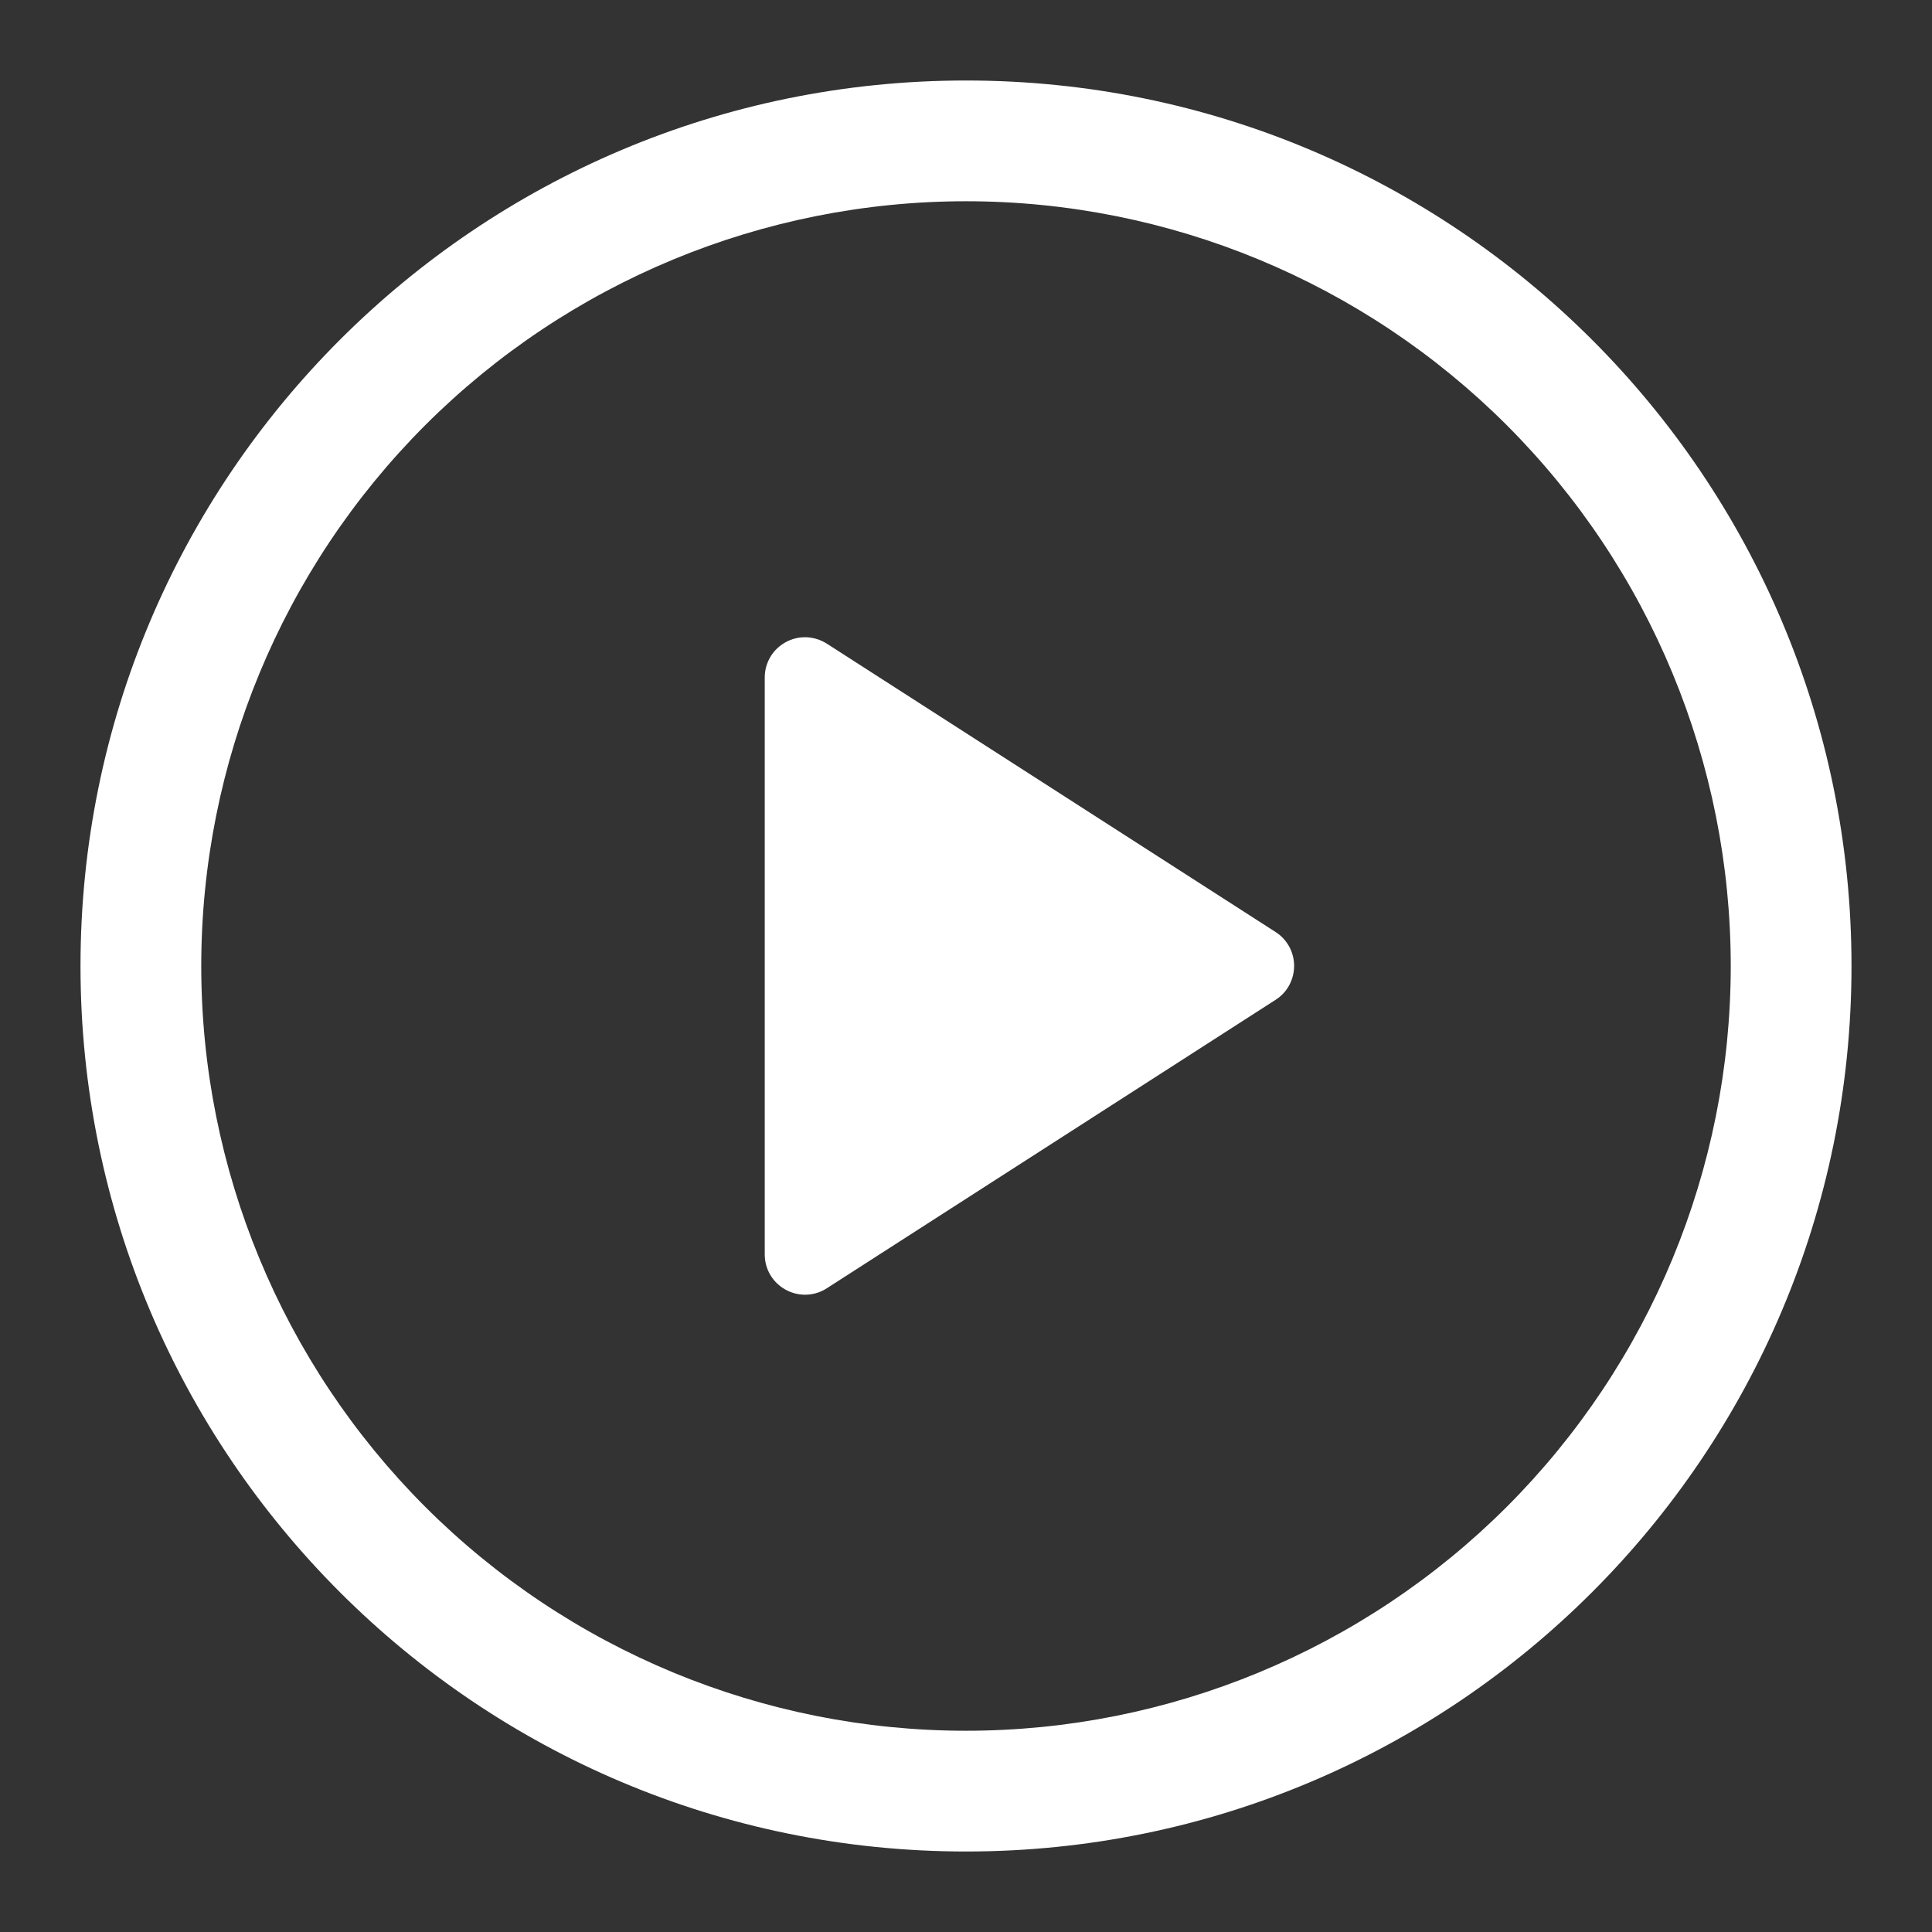
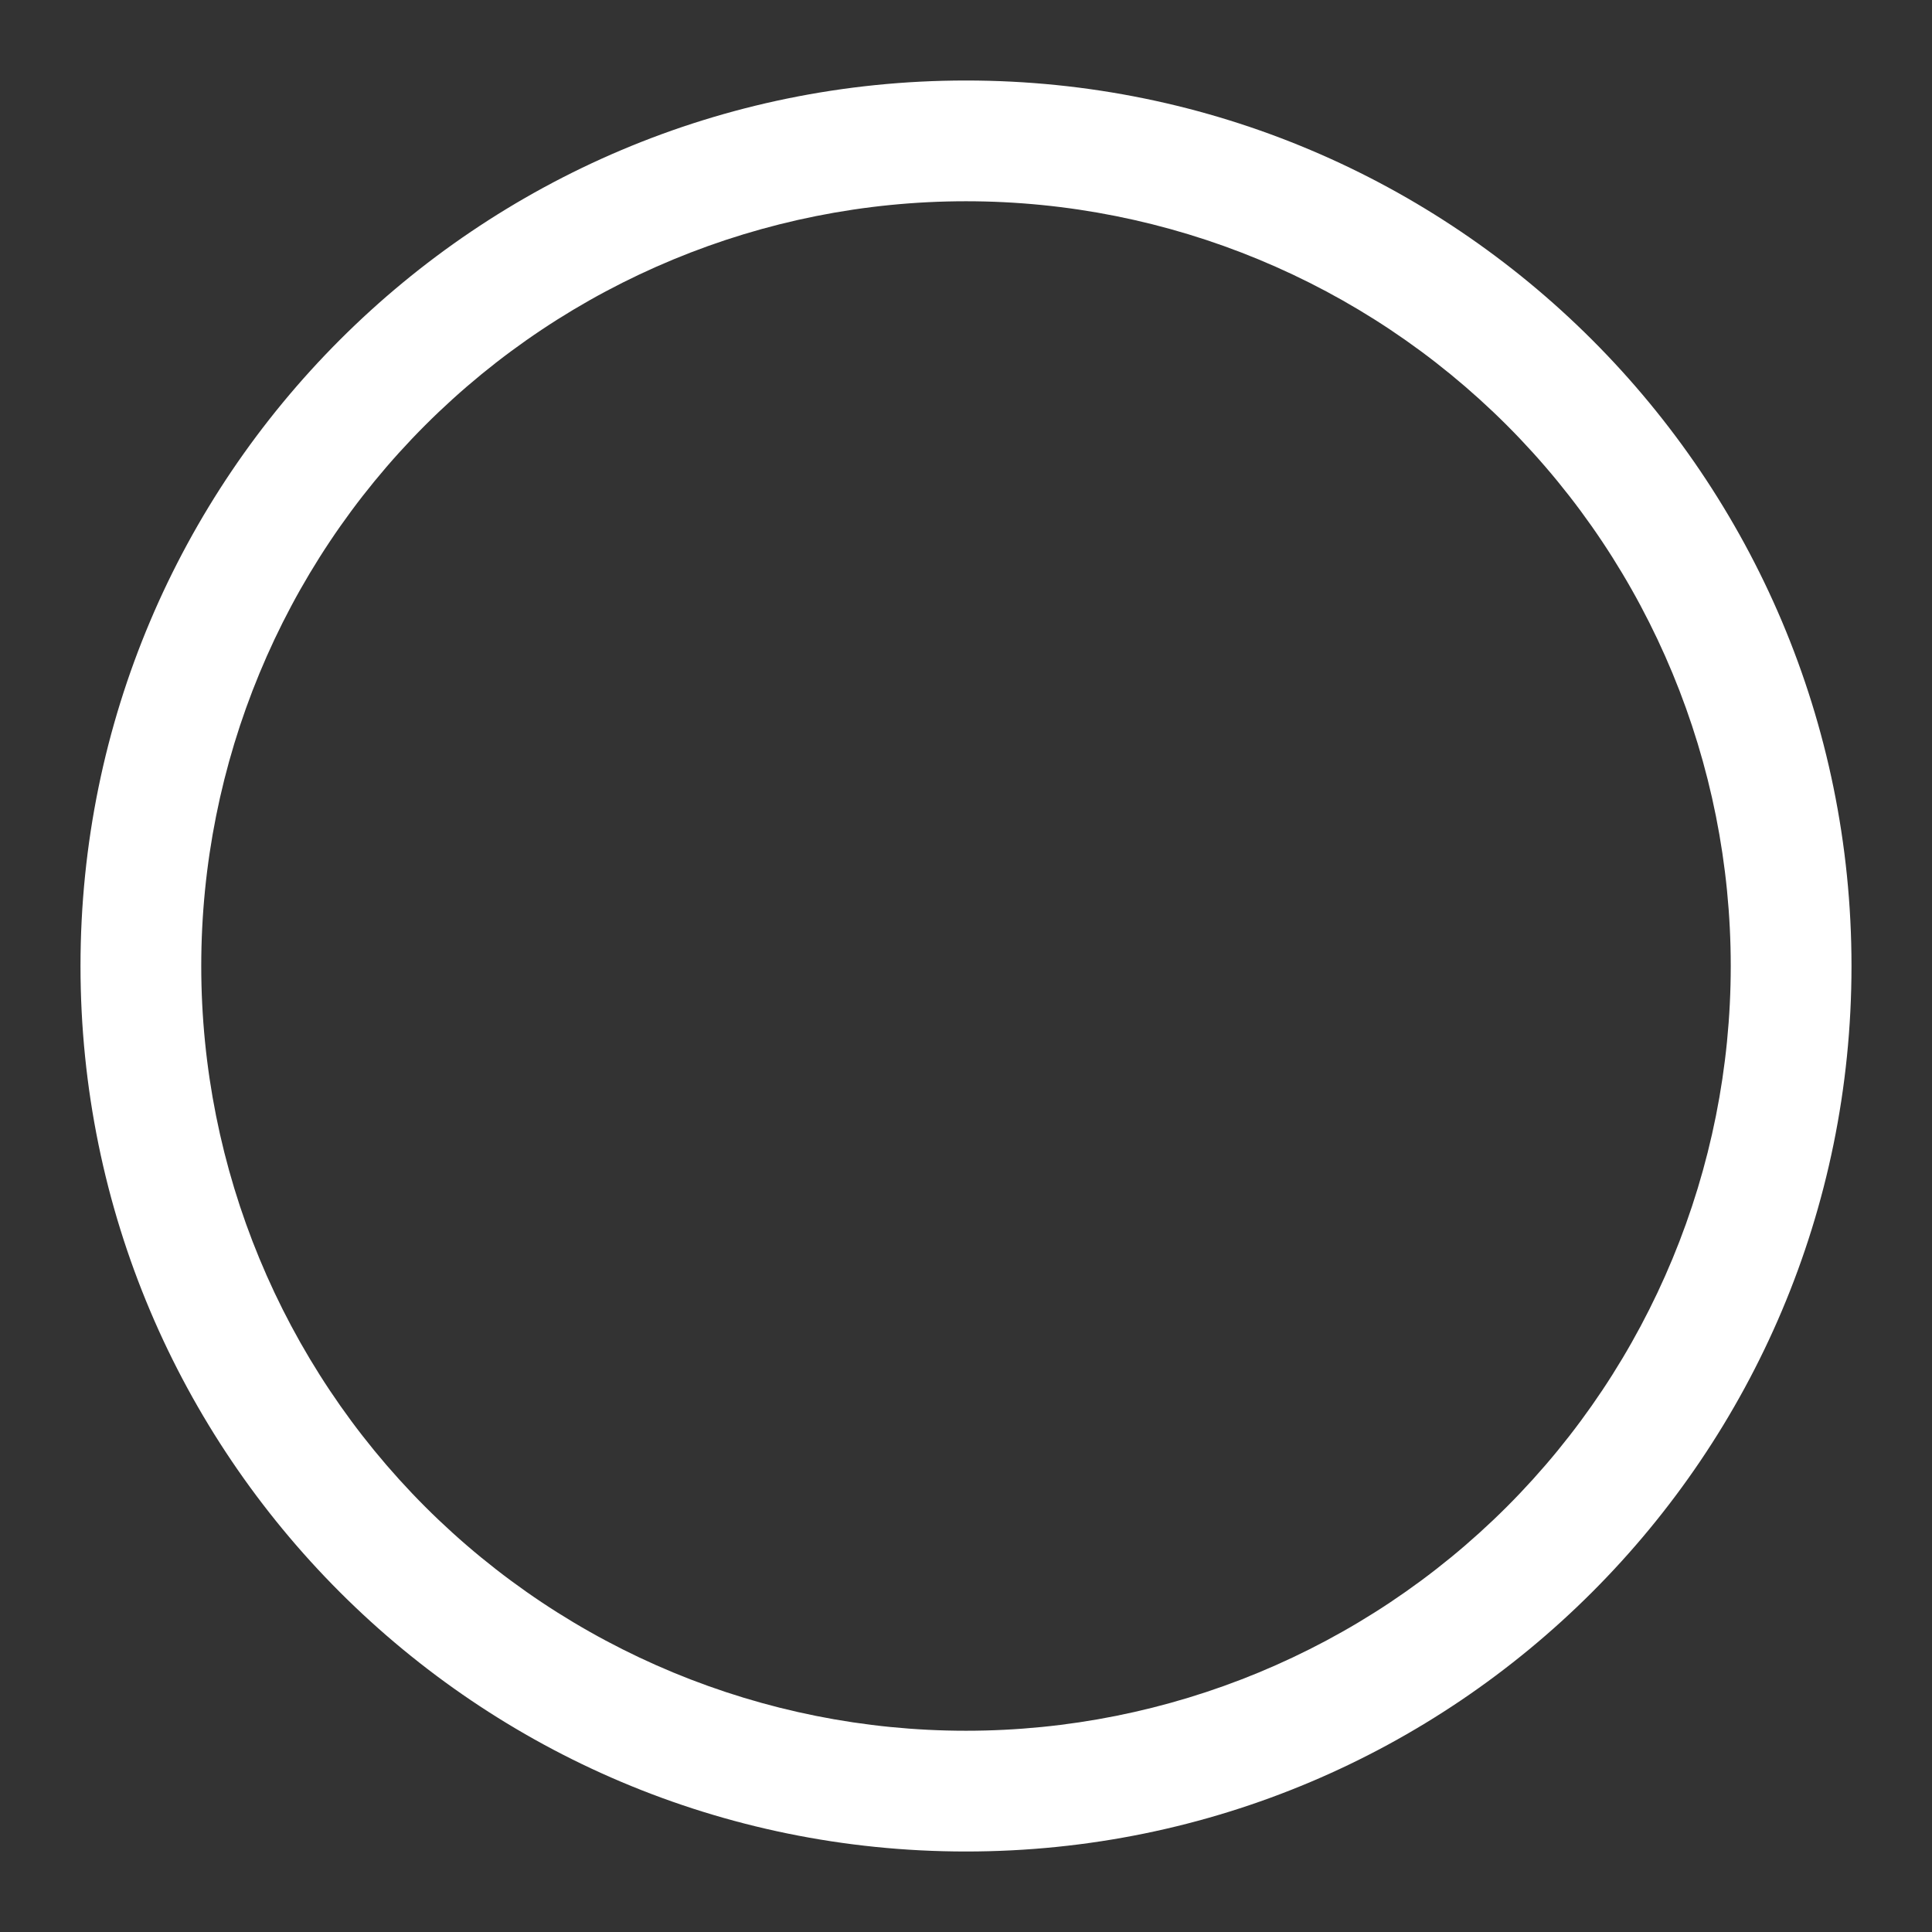
<svg xmlns="http://www.w3.org/2000/svg" width="24" height="24" viewBox="0 0 24 24" fill="none">
  <rect x="0" y="0" width="24" height="24" fill="#333333" stroke="none" />
-   <path d="M9.5 15.583V8.415C9.5 8.325 9.524 8.238 9.57 8.16C9.616 8.083 9.682 8.02 9.761 7.977C9.839 7.934 9.928 7.913 10.018 7.916C10.107 7.92 10.194 7.947 10.27 7.995L15.846 11.578C15.917 11.623 15.975 11.686 16.015 11.759C16.055 11.833 16.076 11.915 16.076 11.999C16.076 12.083 16.055 12.165 16.015 12.239C15.975 12.313 15.917 12.375 15.846 12.42L10.27 16.004C10.194 16.053 10.107 16.08 10.018 16.083C9.928 16.086 9.839 16.065 9.761 16.022C9.682 15.979 9.616 15.916 9.57 15.839C9.524 15.762 9.5 15.674 9.5 15.584V15.583Z" fill="white" />
  <path d="M1 12C1 5.925 5.925 1 12 1C18.075 1 23 5.925 23 12C23 18.075 18.075 23 12 23C5.925 23 1 18.075 1 12ZM12 2.5C9.48 2.5 7.064 3.501 5.282 5.282C3.501 7.064 2.5 9.48 2.5 12C2.5 14.52 3.501 16.936 5.282 18.718C7.064 20.499 9.48 21.5 12 21.5C14.52 21.5 16.936 20.499 18.718 18.718C20.499 16.936 21.5 14.52 21.5 12C21.5 9.48 20.499 7.064 18.718 5.282C16.936 3.501 14.52 2.5 12 2.5Z" fill="white" />
</svg>